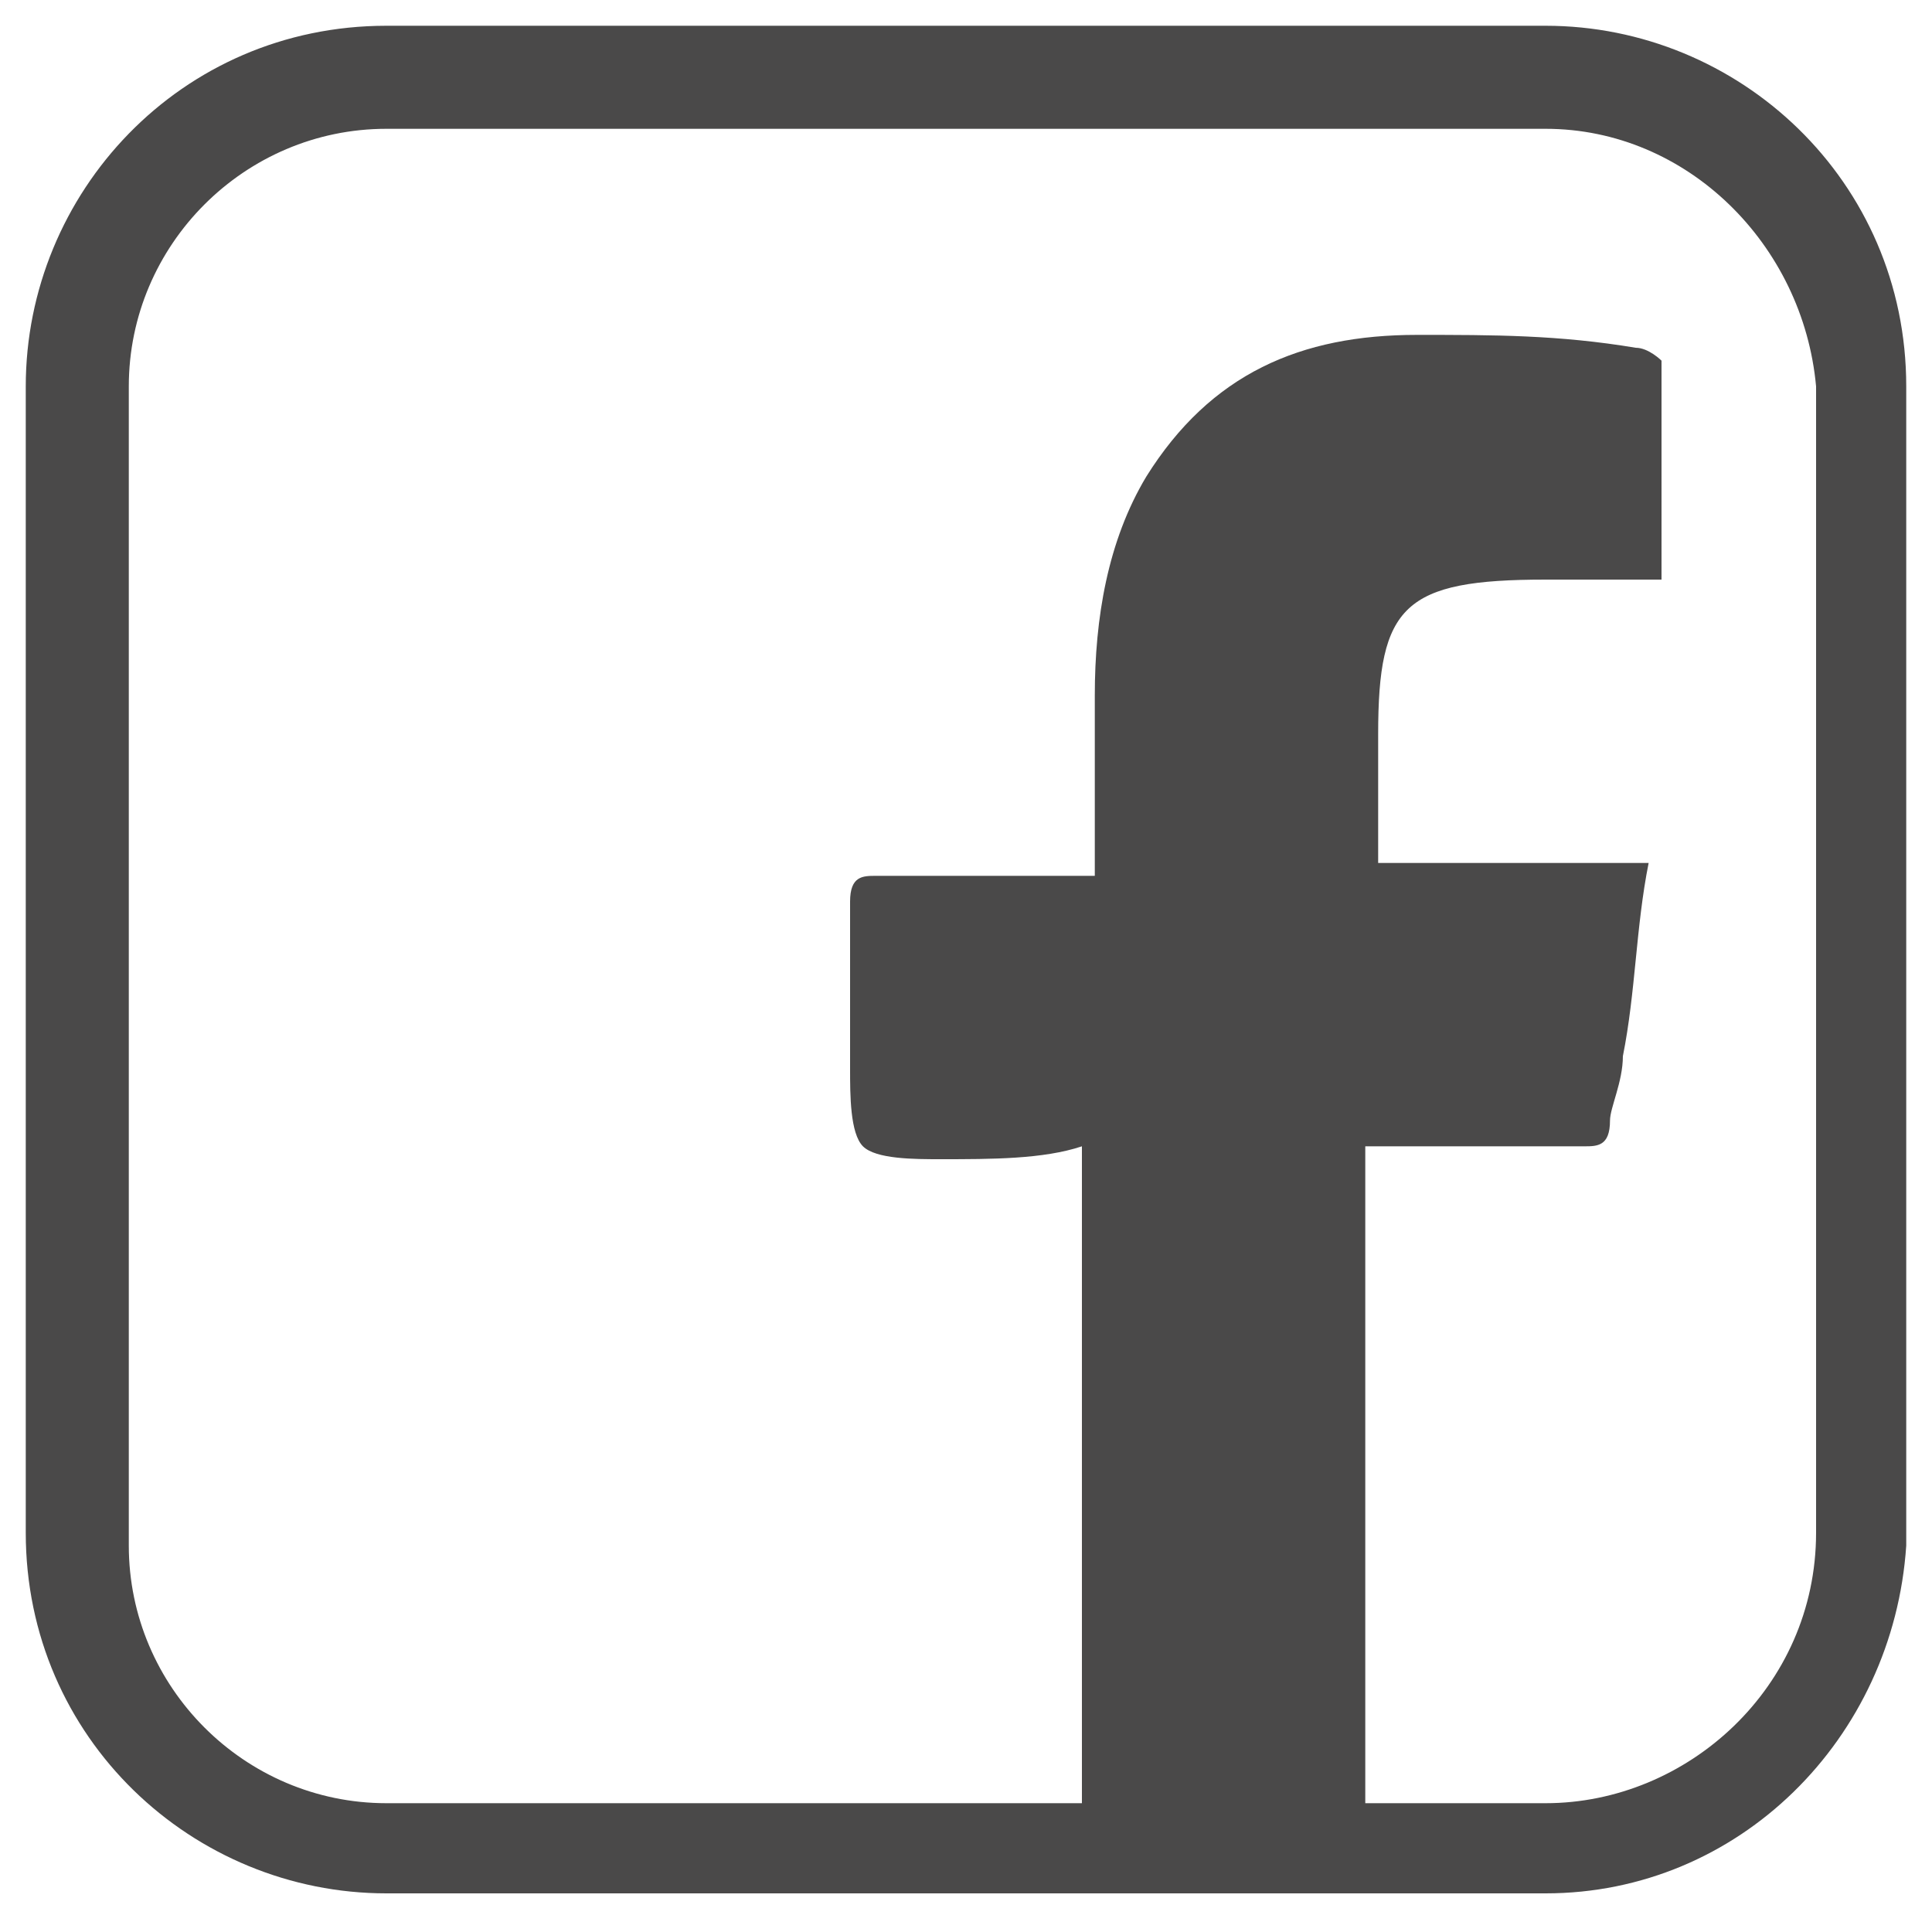
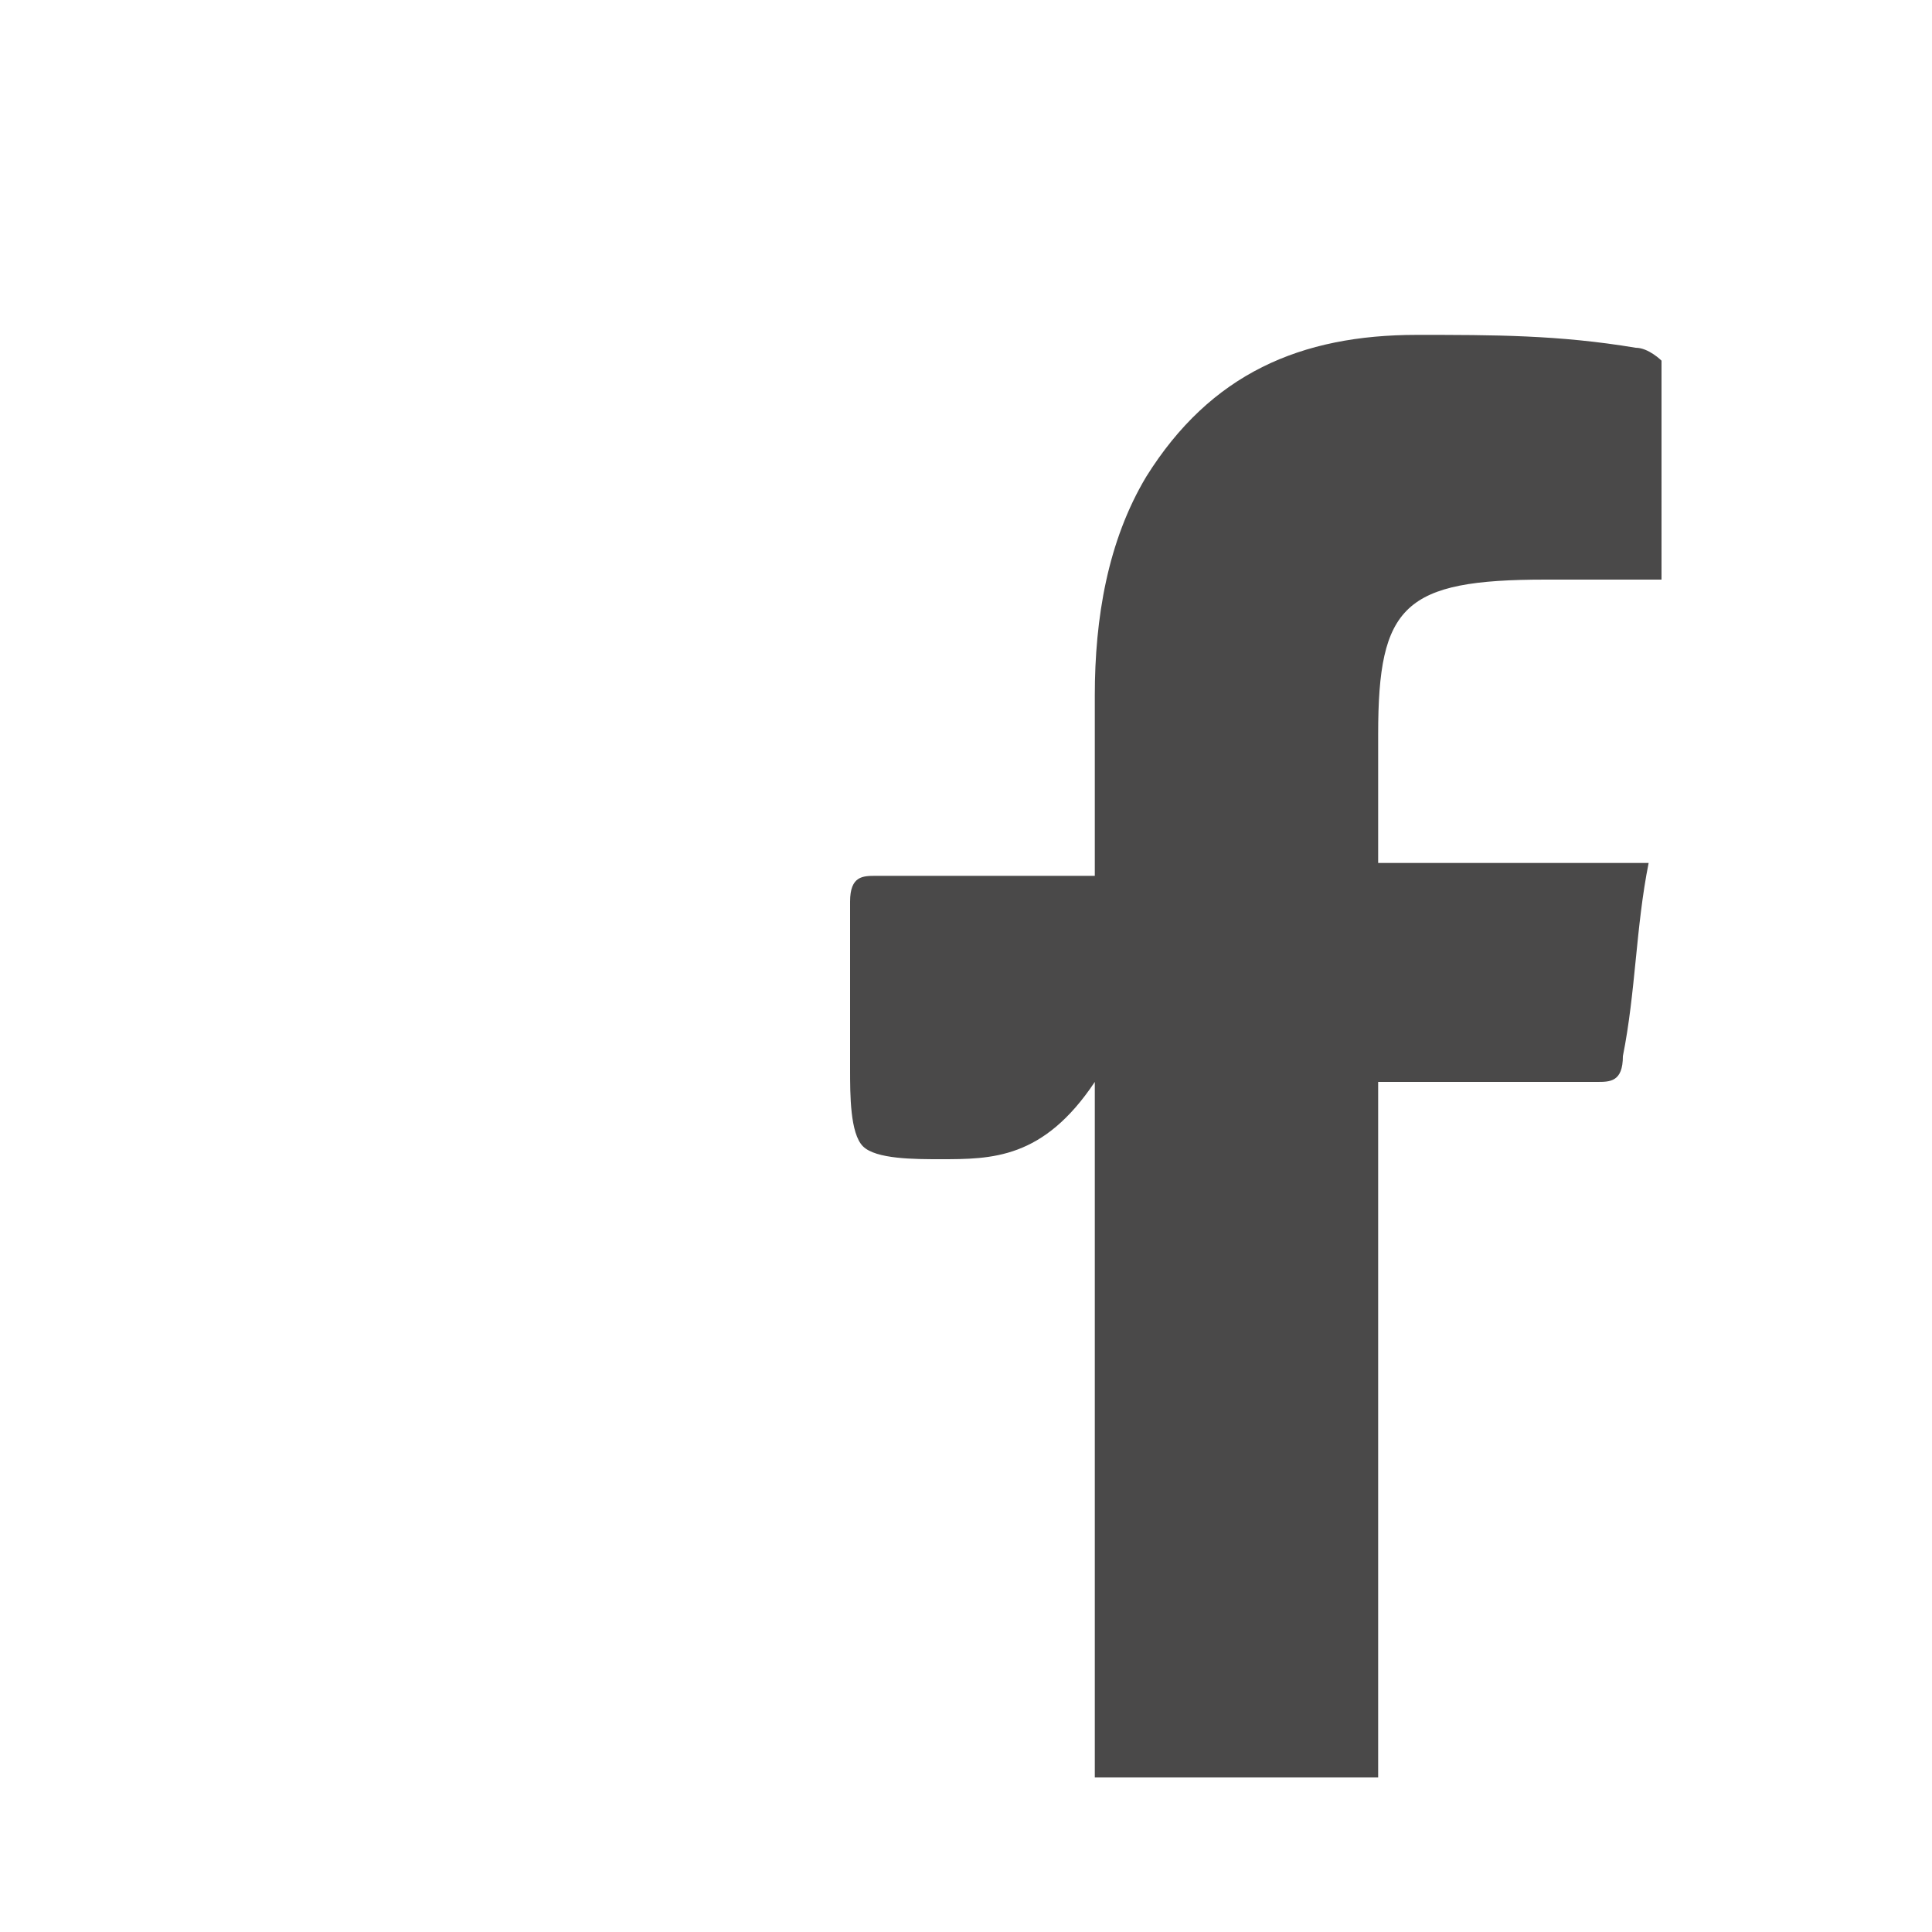
<svg xmlns="http://www.w3.org/2000/svg" version="1.1" id="圖層_1" x="0px" y="0px" viewBox="0 0 15 15" style="enable-background:new 0 0 15 15;" xml:space="preserve">
  <style type="text/css">
	.st0{fill:#7ACBC7;}
	.st1{fill:#79CCCB;}
	.st2{fill:#FFFFFF;}
	.st3{fill:#6C6E70;}
	.st4{fill:#6D6E71;}
	.st5{fill:#7BCCC8;}
	.st6{fill:#444444;}
	.st7{fill:#7ACCC8;}
	.st8{fill:#8BDAD7;}
	.st9{fill:#4A4949;}
</style>
  <g>
    <g>
-       <path class="st9" d="M12,14.7H3c-1.5,0-2.8-1.2-2.8-2.8V3c0-1.5,1.2-2.8,2.8-2.8h9c1.5,0,2.8,1.2,2.8,2.8v9    C14.7,13.5,13.5,14.7,12,14.7z M3,1C1.9,1,1,1.9,1,3v9C1,13.1,1.9,14,3,14h9c1.1,0,2.1-0.9,2.1-2.1V3C14,1.9,13.1,1,12,1H3z" />
-     </g>
+       </g>
    <g>
-       <path class="st9" d="M12.9,4.5c-0.3,0-0.6,0-0.9,0c-1.1,0-1.3,0.2-1.3,1.2c0,0.3,0,0.7,0,1c0.4,0,0.7,0,1.1,0c0.3,0,0.7,0,1,0    c-0.1,0.5-0.1,1-0.2,1.5c0,0.2-0.1,0.4-0.1,0.5c0,0.2-0.1,0.2-0.2,0.2c-0.5,0-0.9,0-1.4,0c-0.1,0-0.2,0-0.3,0c0,0.1,0,0.2,0,0.3    c0,1.6,0,3.2,0,4.9c0,0.1,0,0.2,0,0.2c-0.7,0-1.4,0-2.2,0c0-1.6,0-3.2,0-4.8c0-0.2,0-0.4,0-0.6C8.1,9,7.7,9,7.3,9    C7.1,9,6.8,9,6.7,8.9C6.6,8.8,6.6,8.5,6.6,8.3c0-0.4,0-0.9,0-1.3c0-0.2,0.1-0.2,0.2-0.2c0.6,0,1.1,0,1.7,0c0-0.5,0-1,0-1.4    c0-0.6,0.1-1.2,0.4-1.7c0.5-0.8,1.2-1.1,2.1-1.1c0.6,0,1.1,0,1.7,0.1c0.1,0,0.2,0.1,0.2,0.1C12.9,3.3,12.9,3.9,12.9,4.5z" />
+       <path class="st9" d="M12.9,4.5c-0.3,0-0.6,0-0.9,0c-1.1,0-1.3,0.2-1.3,1.2c0,0.3,0,0.7,0,1c0.4,0,0.7,0,1.1,0c0.3,0,0.7,0,1,0    c-0.1,0.5-0.1,1-0.2,1.5c0,0.2-0.1,0.2-0.2,0.2c-0.5,0-0.9,0-1.4,0c-0.1,0-0.2,0-0.3,0c0,0.1,0,0.2,0,0.3    c0,1.6,0,3.2,0,4.9c0,0.1,0,0.2,0,0.2c-0.7,0-1.4,0-2.2,0c0-1.6,0-3.2,0-4.8c0-0.2,0-0.4,0-0.6C8.1,9,7.7,9,7.3,9    C7.1,9,6.8,9,6.7,8.9C6.6,8.8,6.6,8.5,6.6,8.3c0-0.4,0-0.9,0-1.3c0-0.2,0.1-0.2,0.2-0.2c0.6,0,1.1,0,1.7,0c0-0.5,0-1,0-1.4    c0-0.6,0.1-1.2,0.4-1.7c0.5-0.8,1.2-1.1,2.1-1.1c0.6,0,1.1,0,1.7,0.1c0.1,0,0.2,0.1,0.2,0.1C12.9,3.3,12.9,3.9,12.9,4.5z" />
    </g>
  </g>
</svg>